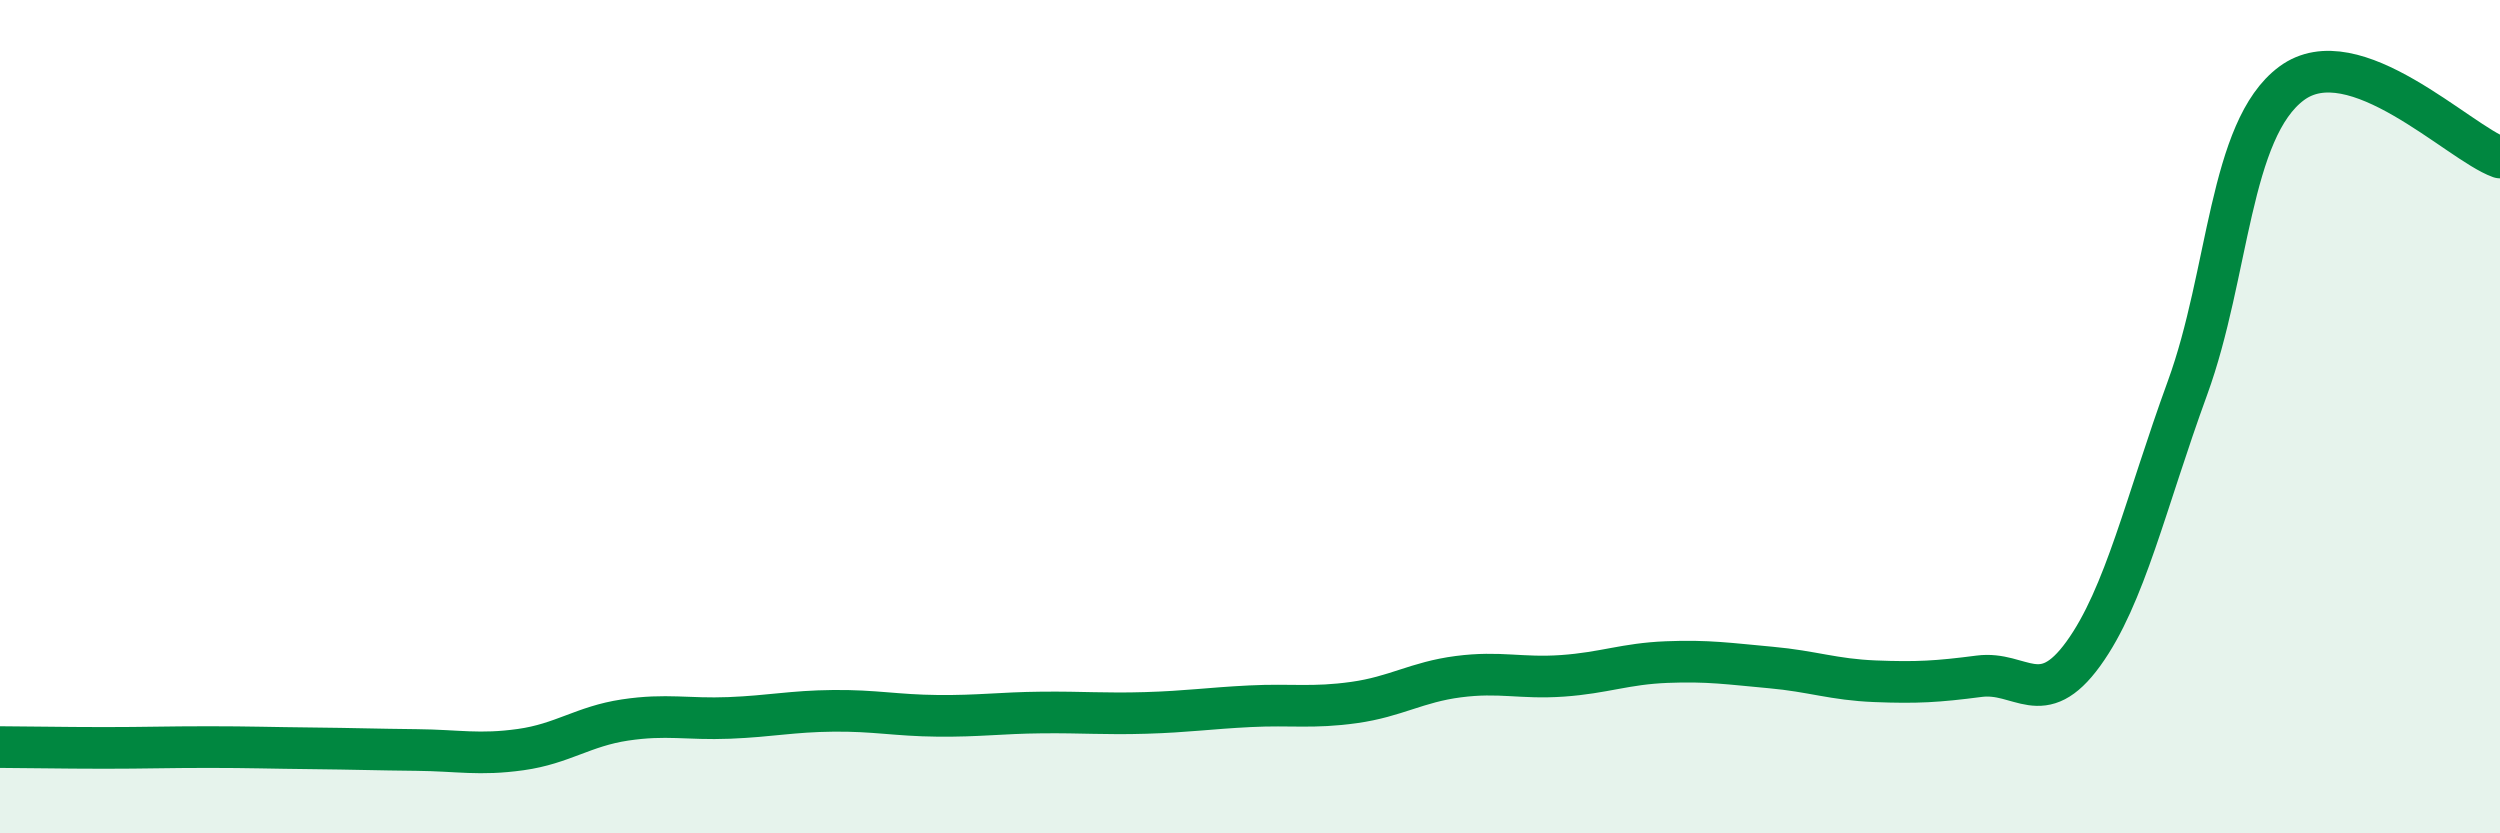
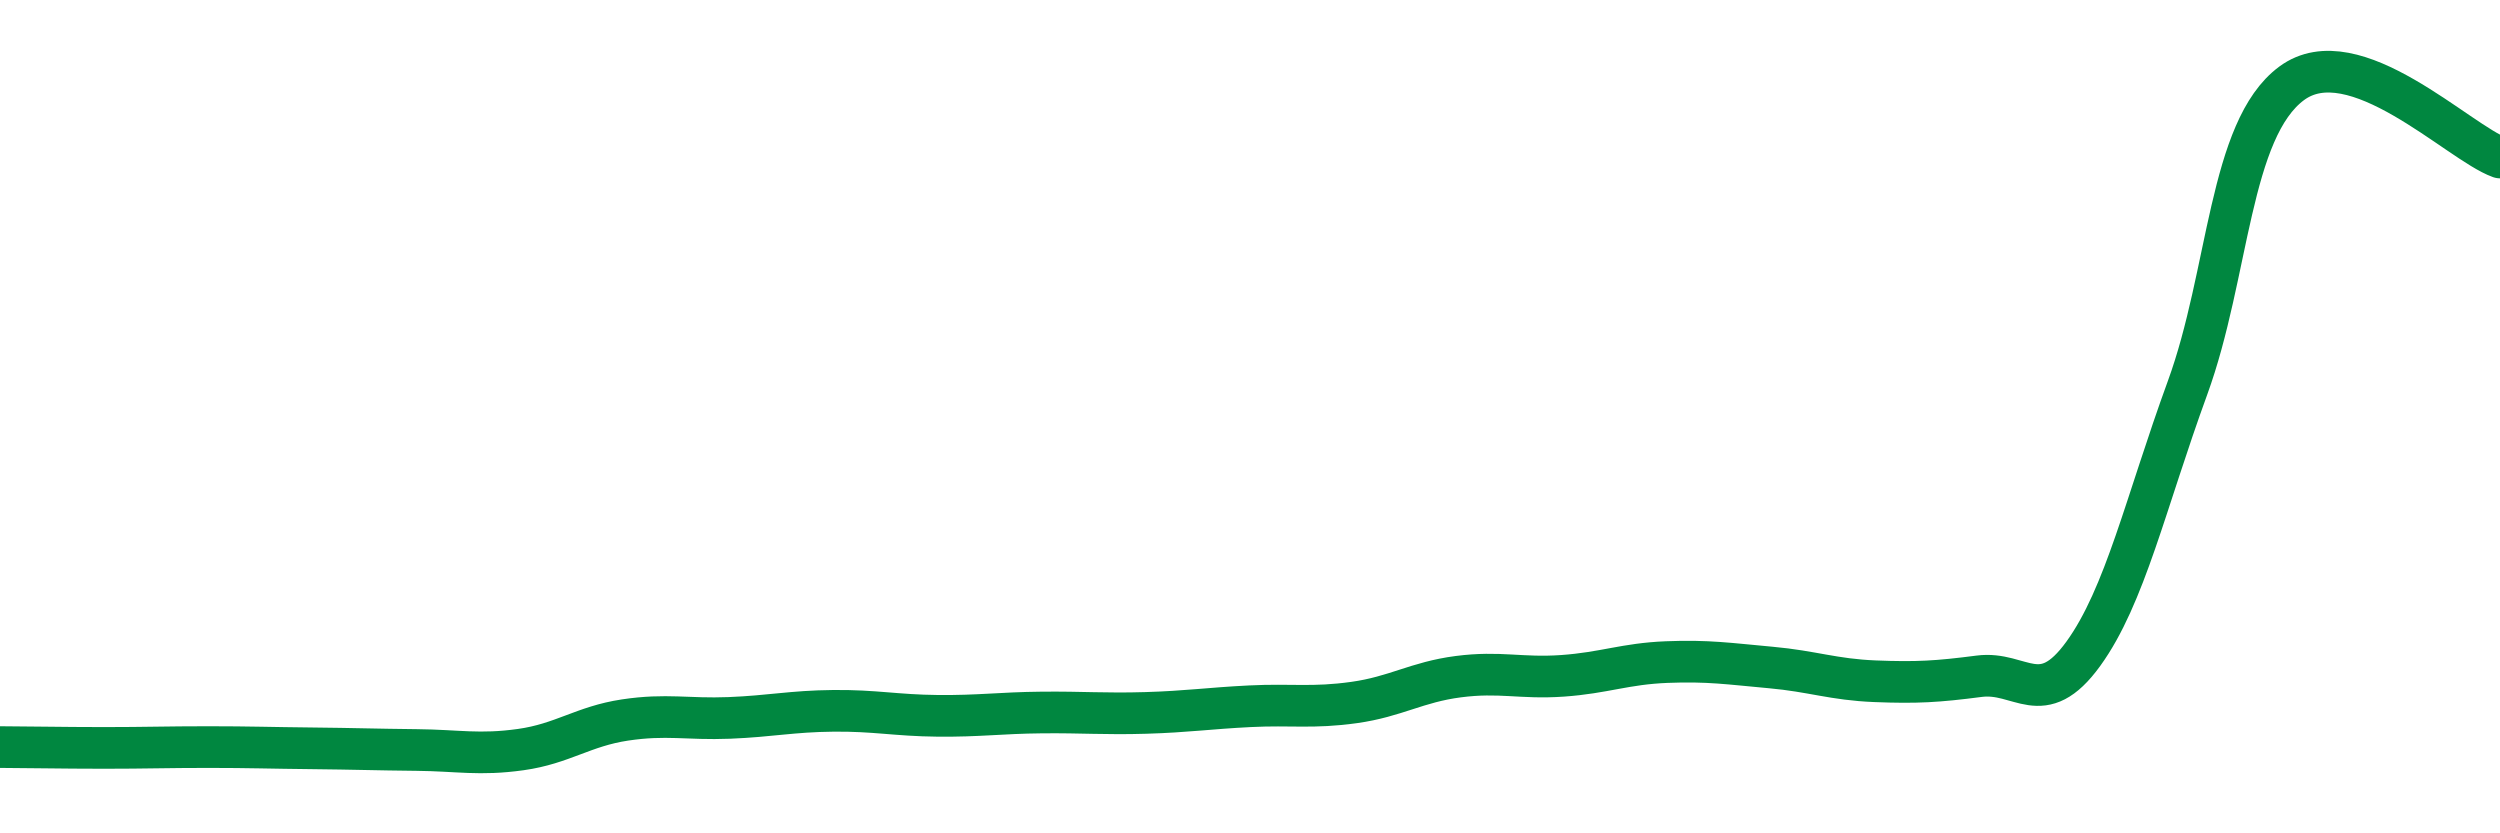
<svg xmlns="http://www.w3.org/2000/svg" width="60" height="20" viewBox="0 0 60 20">
-   <path d="M 0,17.93 C 0.5,17.93 1.5,17.95 2.5,17.95 C 3.5,17.95 4,17.93 5,17.93 C 6,17.93 6.5,17.95 7.5,17.96 C 8.5,17.97 9,17.99 10,18 C 11,18.01 11.5,18.13 12.5,17.99 C 13.5,17.85 14,17.43 15,17.28 C 16,17.13 16.5,17.27 17.5,17.23 C 18.5,17.19 19,17.07 20,17.06 C 21,17.05 21.5,17.17 22.5,17.18 C 23.5,17.19 24,17.11 25,17.1 C 26,17.09 26.5,17.14 27.5,17.11 C 28.5,17.08 29,17 30,16.95 C 31,16.9 31.5,17 32.5,16.86 C 33.5,16.72 34,16.37 35,16.24 C 36,16.11 36.5,16.29 37.5,16.22 C 38.5,16.15 39,15.93 40,15.89 C 41,15.85 41.5,15.93 42.5,16.02 C 43.5,16.11 44,16.31 45,16.35 C 46,16.39 46.5,16.36 47.5,16.23 C 48.5,16.1 49,17.07 50,15.69 C 51,14.31 51.5,12.05 52.5,9.31 C 53.5,6.57 53.5,3.11 55,2 C 56.5,0.89 59,3.42 60,3.78L60 20L0 20Z" fill="#008740" opacity="0.1" stroke-linecap="round" stroke-linejoin="round" />
  <path d="M 0,17.93 C 0.5,17.93 1.5,17.95 2.5,17.95 C 3.5,17.95 4,17.93 5,17.93 C 6,17.93 6.5,17.95 7.5,17.96 C 8.5,17.97 9,17.99 10,18 C 11,18.01 11.5,18.13 12.5,17.99 C 13.5,17.85 14,17.43 15,17.28 C 16,17.13 16.5,17.27 17.5,17.23 C 18.5,17.19 19,17.07 20,17.06 C 21,17.05 21.5,17.17 22.5,17.18 C 23.5,17.19 24,17.11 25,17.1 C 26,17.09 26.5,17.14 27.5,17.11 C 28.5,17.08 29,17 30,16.95 C 31,16.9 31.5,17 32.5,16.86 C 33.5,16.72 34,16.37 35,16.24 C 36,16.11 36.5,16.29 37.5,16.22 C 38.5,16.15 39,15.93 40,15.89 C 41,15.85 41.5,15.93 42.5,16.02 C 43.5,16.11 44,16.31 45,16.35 C 46,16.39 46.5,16.36 47.5,16.23 C 48.5,16.1 49,17.07 50,15.69 C 51,14.31 51.5,12.05 52.5,9.31 C 53.5,6.57 53.5,3.11 55,2 C 56.5,0.89 59,3.42 60,3.78" stroke="#008740" stroke-width="1" fill="none" stroke-linecap="round" stroke-linejoin="round" />
</svg>